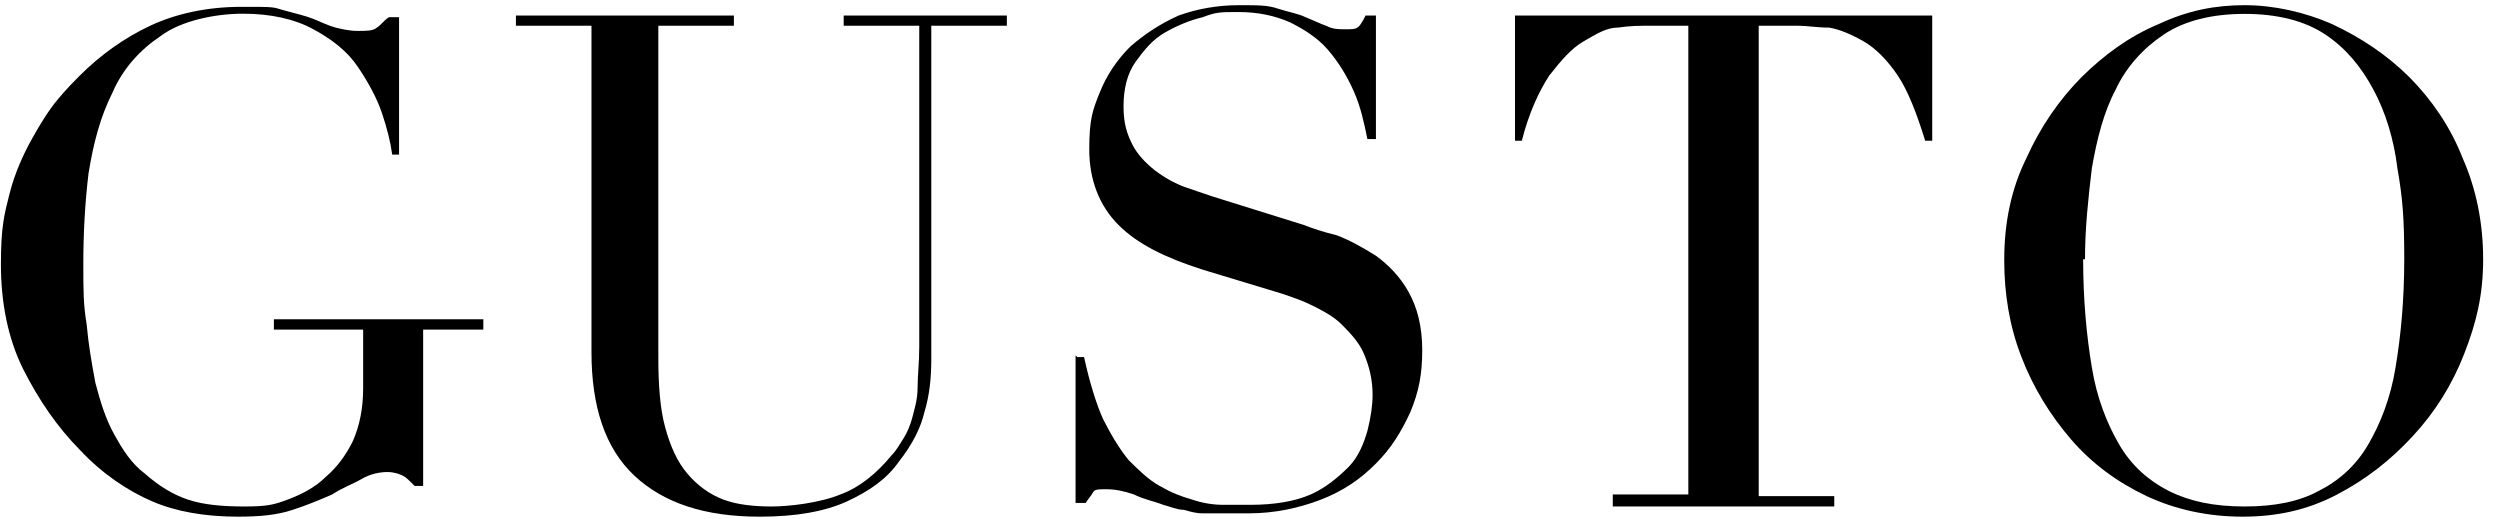
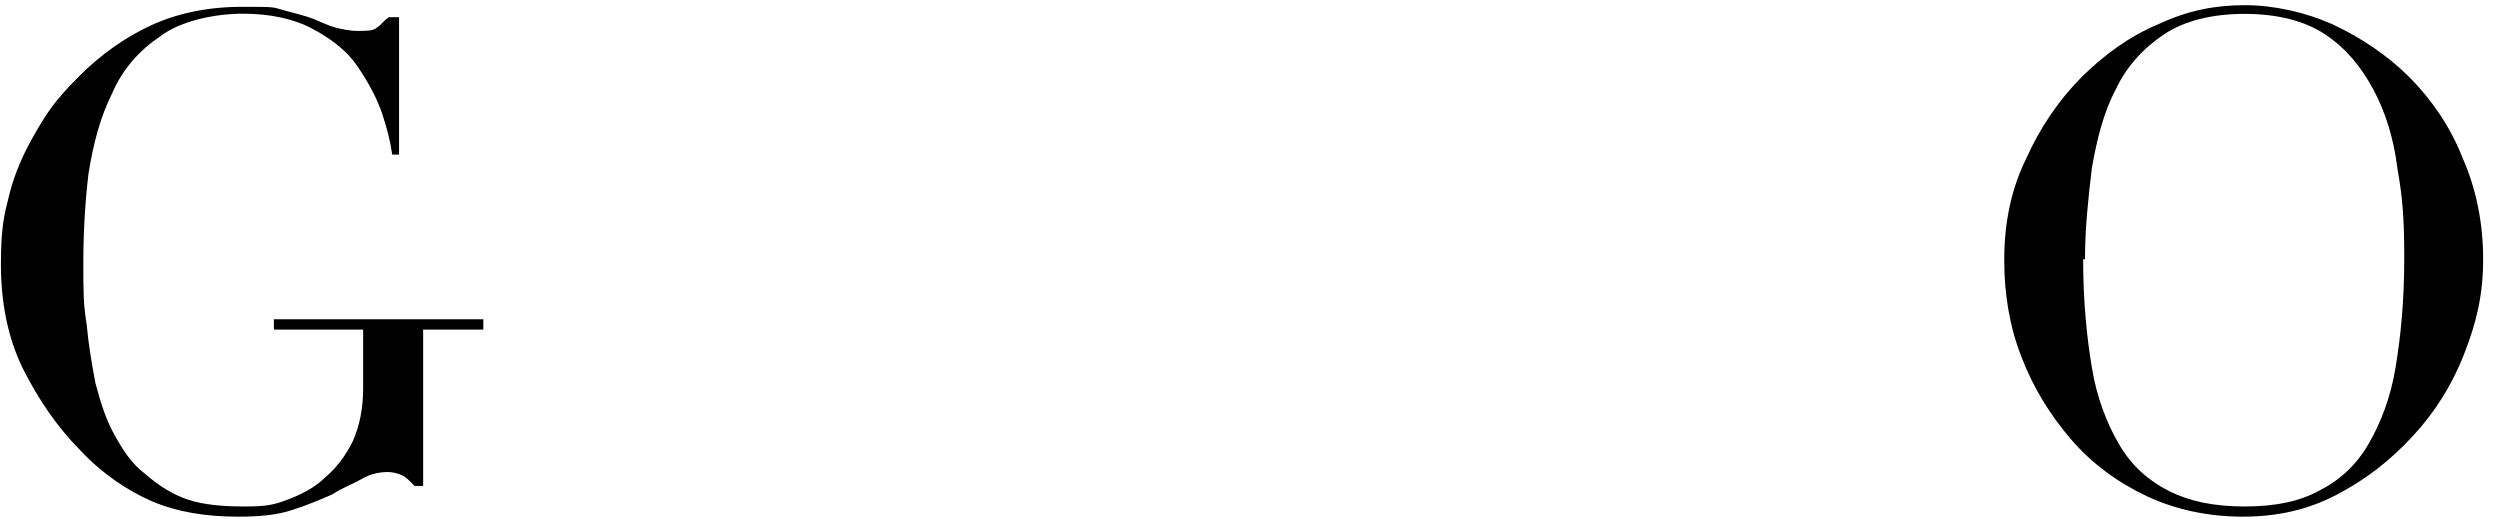
<svg xmlns="http://www.w3.org/2000/svg" viewBox="0 0 135 28" width="135" height="28">
  <style>		.s0 { fill: #000000 } 	</style>
  <g>
    <path class="s0" d="m25.82 17.8h-2.97v8.44h-0.46c-0.28-0.28-0.46-0.47-0.65-0.56-0.19-0.09-0.46-0.19-0.83-0.19-0.38 0-0.93 0.1-1.39 0.38-0.47 0.27-1.02 0.46-1.58 0.83-0.65 0.28-1.3 0.56-2.13 0.83-0.84 0.28-1.76 0.37-2.97 0.37-1.76 0-3.34-0.27-4.63-0.83-1.3-0.56-2.69-1.48-3.9-2.78-1.2-1.21-2.22-2.69-3.06-4.36-0.83-1.67-1.2-3.61-1.2-5.65 0-2.04 0.18-2.69 0.46-3.8 0.28-1.11 0.74-2.13 1.21-2.97 0.46-0.83 0.92-1.57 1.39-2.13 0.46-0.56 0.92-1.02 1.2-1.3 1.11-1.11 2.41-2.04 3.8-2.69 1.39-0.65 3.06-1.02 4.92-1.02 1.85 0 1.66 0 2.31 0.19 0.65 0.18 1.12 0.28 1.58 0.46 0.46 0.19 0.83 0.37 1.2 0.47 0.38 0.09 0.75 0.18 1.21 0.18 0.46 0 0.83 0 1.02-0.18 0.19-0.1 0.37-0.38 0.65-0.56h0.55v7.42h-0.37q-0.13-0.98-0.55-2.23c-0.28-0.83-0.74-1.67-1.3-2.5-0.56-0.84-1.39-1.49-2.41-2.04-1.02-0.56-2.32-0.84-3.8-0.84-1.48 0-3.34 0.37-4.45 1.21-1.11 0.74-2.04 1.76-2.6 3.06-0.65 1.3-1.02 2.69-1.29 4.36-0.19 1.57-0.28 3.24-0.28 4.82 0 1.57 0 2.22 0.18 3.33 0.1 1.11 0.28 2.13 0.47 3.15 0.27 1.02 0.55 1.95 1.02 2.79 0.46 0.83 0.92 1.57 1.67 2.13 0.74 0.65 1.48 1.11 2.31 1.39 0.84 0.28 1.86 0.37 3.06 0.37 1.21 0 1.58-0.09 2.32-0.37 0.74-0.28 1.48-0.65 2.04-1.21 0.65-0.55 1.11-1.2 1.48-1.94 0.37-0.84 0.56-1.77 0.56-2.88v-3.15h-4.82v-0.56h11.31v0.56z" />
-     <path class="s0" d="m27.67 0.84h11.96v0.55h-4.08v17.89c0 1.49 0.09 2.78 0.37 3.8 0.28 1.02 0.65 1.86 1.21 2.51q0.83 0.97 1.94 1.39c0.75 0.28 1.67 0.37 2.6 0.37 0.93 0 2.6-0.19 3.71-0.65 1.02-0.37 1.94-1.11 2.78-2.13 0.28-0.28 0.46-0.65 0.65-0.93 0.18-0.28 0.37-0.74 0.46-1.11 0.09-0.37 0.28-0.93 0.28-1.58 0-0.65 0.09-1.39 0.09-2.22v-17.34h-4.08v-0.55h8.81v0.55h-4.08v17.99c0 1.02-0.09 1.94-0.37 2.87-0.19 0.83-0.65 1.76-1.39 2.69-0.65 0.93-1.58 1.57-2.78 2.13q-1.81 0.83-4.73 0.83c-2.97 0-5.19-0.74-6.77-2.22-1.57-1.48-2.31-3.71-2.31-6.67v-17.62h-4.08v-0.55z" />
-     <path class="s0" d="m58.17 19.28h0.37c0.28 1.3 0.65 2.51 1.02 3.34q0.7 1.39 1.39 2.23c0.56 0.55 1.02 1.02 1.67 1.39 0.65 0.37 1.11 0.55 1.76 0.74q0.84 0.28 1.67 0.28c0.56 0 1.02 0 1.48 0 1.3 0 2.41-0.19 3.25-0.56 0.83-0.37 1.48-0.93 2.04-1.48 0.55-0.56 0.83-1.3 1.02-1.95q0.28-1.11 0.28-1.95c0-0.83-0.19-1.57-0.47-2.22-0.28-0.65-0.74-1.11-1.2-1.58-0.47-0.46-1.02-0.74-1.58-1.02-0.56-0.28-1.11-0.46-1.67-0.65l-4.26-1.29c-2.04-0.65-3.52-1.39-4.54-2.41-1.02-1.02-1.58-2.41-1.58-4.08 0-1.67 0.19-2.13 0.56-3.06q0.55-1.39 1.66-2.5c0.75-0.65 1.58-1.21 2.6-1.67 1.02-0.37 2.13-0.56 3.25-0.56 1.11 0 1.57 0 2.13 0.19 0.55 0.18 1.11 0.27 1.48 0.46 0.46 0.18 0.83 0.37 1.11 0.46 0.37 0.19 0.65 0.19 1.02 0.19 0.37 0 0.56 0 0.65-0.09 0.09 0 0.28-0.28 0.46-0.65h0.56v6.67h-0.46c-0.19-0.93-0.37-1.76-0.74-2.59q-0.56-1.26-1.39-2.23c-0.56-0.65-1.3-1.11-2.04-1.48q-1.26-0.56-2.78-0.56c-1.02 0-1.21 0-1.95 0.28-0.74 0.18-1.39 0.46-2.04 0.83-0.65 0.37-1.11 0.93-1.58 1.58-0.46 0.65-0.65 1.48-0.65 2.41 0 0.93 0.19 1.48 0.47 2.04 0.28 0.56 0.74 1.02 1.2 1.39 0.47 0.37 1.12 0.74 1.67 0.93 0.56 0.18 1.3 0.46 1.95 0.65l4.45 1.39c0.46 0.18 1.02 0.37 1.76 0.55 0.74 0.28 1.39 0.65 2.13 1.11 0.65 0.47 1.3 1.12 1.76 1.95 0.47 0.84 0.74 1.86 0.74 3.15 0 1.3-0.18 2.23-0.64 3.34-0.47 1.02-1.02 1.95-1.86 2.78-0.83 0.84-1.76 1.48-2.97 1.95-1.2 0.46-2.5 0.74-3.89 0.74-1.39 0-1.02 0-1.39 0q-0.56 0-1.11 0c-0.37 0-0.65-0.09-1.02-0.19-0.37 0-0.74-0.18-1.11-0.27-0.47-0.19-1.02-0.28-1.58-0.56-0.56-0.19-1.02-0.28-1.48-0.28-0.47 0-0.65 0-0.74 0.19-0.1 0.18-0.28 0.37-0.38 0.55h-0.55v-7.97z" />
-     <path class="s0" d="m87.09 26.7h4.08v-25.31h-2.13c-0.46 0-1.02 0-1.67 0.1-0.65 0-1.2 0.37-1.85 0.74-0.65 0.37-1.21 1.02-1.86 1.85-0.55 0.84-1.11 2.04-1.48 3.52h-0.37v-6.76h22.53v6.76h-0.38c-0.46-1.48-0.92-2.68-1.48-3.52-0.56-0.83-1.2-1.48-1.85-1.85-0.65-0.37-1.3-0.65-1.86-0.74-0.65 0-1.2-0.1-1.67-0.1h-2.13v25.4h4.08v0.56h-11.96v-0.56z" />
    <path class="s0" d="m108.23 14c0-1.95 0.37-3.8 1.2-5.47 0.75-1.67 1.77-3.15 2.97-4.36 1.21-1.2 2.6-2.22 4.17-2.87 1.58-0.74 3.06-1.02 4.64-1.02 1.57 0 3.24 0.37 4.72 1.02 1.58 0.74 2.97 1.67 4.18 2.87 1.2 1.21 2.22 2.69 2.87 4.36 0.74 1.67 1.11 3.52 1.11 5.47 0 1.95-0.37 3.43-1.02 5.1q-0.97 2.5-2.78 4.45c-1.2 1.3-2.5 2.32-4.08 3.15-1.57 0.83-3.24 1.2-5.1 1.2-1.85 0-3.61-0.37-5.19-1.11-1.57-0.74-2.96-1.76-4.08-3.06-1.11-1.29-2.04-2.78-2.68-4.45-0.65-1.66-0.93-3.43-0.93-5.19zm4.26 0c0 2.23 0.19 4.17 0.47 5.84 0.27 1.67 0.83 3.06 1.48 4.17 0.65 1.12 1.58 1.95 2.69 2.51 1.11 0.55 2.41 0.83 4.08 0.83 1.67 0 2.96-0.28 3.98-0.83 1.12-0.56 2.04-1.39 2.69-2.51 0.65-1.11 1.21-2.5 1.48-4.17 0.28-1.67 0.47-3.61 0.47-5.84 0-2.22-0.09-3.33-0.37-4.91-0.19-1.58-0.65-3.06-1.3-4.26-0.65-1.21-1.48-2.23-2.6-2.97-1.11-0.74-2.59-1.11-4.35-1.11-1.76 0-3.25 0.37-4.36 1.11-1.11 0.74-2.04 1.76-2.6 2.97-0.64 1.2-1.02 2.68-1.29 4.26-0.19 1.58-0.37 3.24-0.37 4.91z" />
  </g>
</svg>